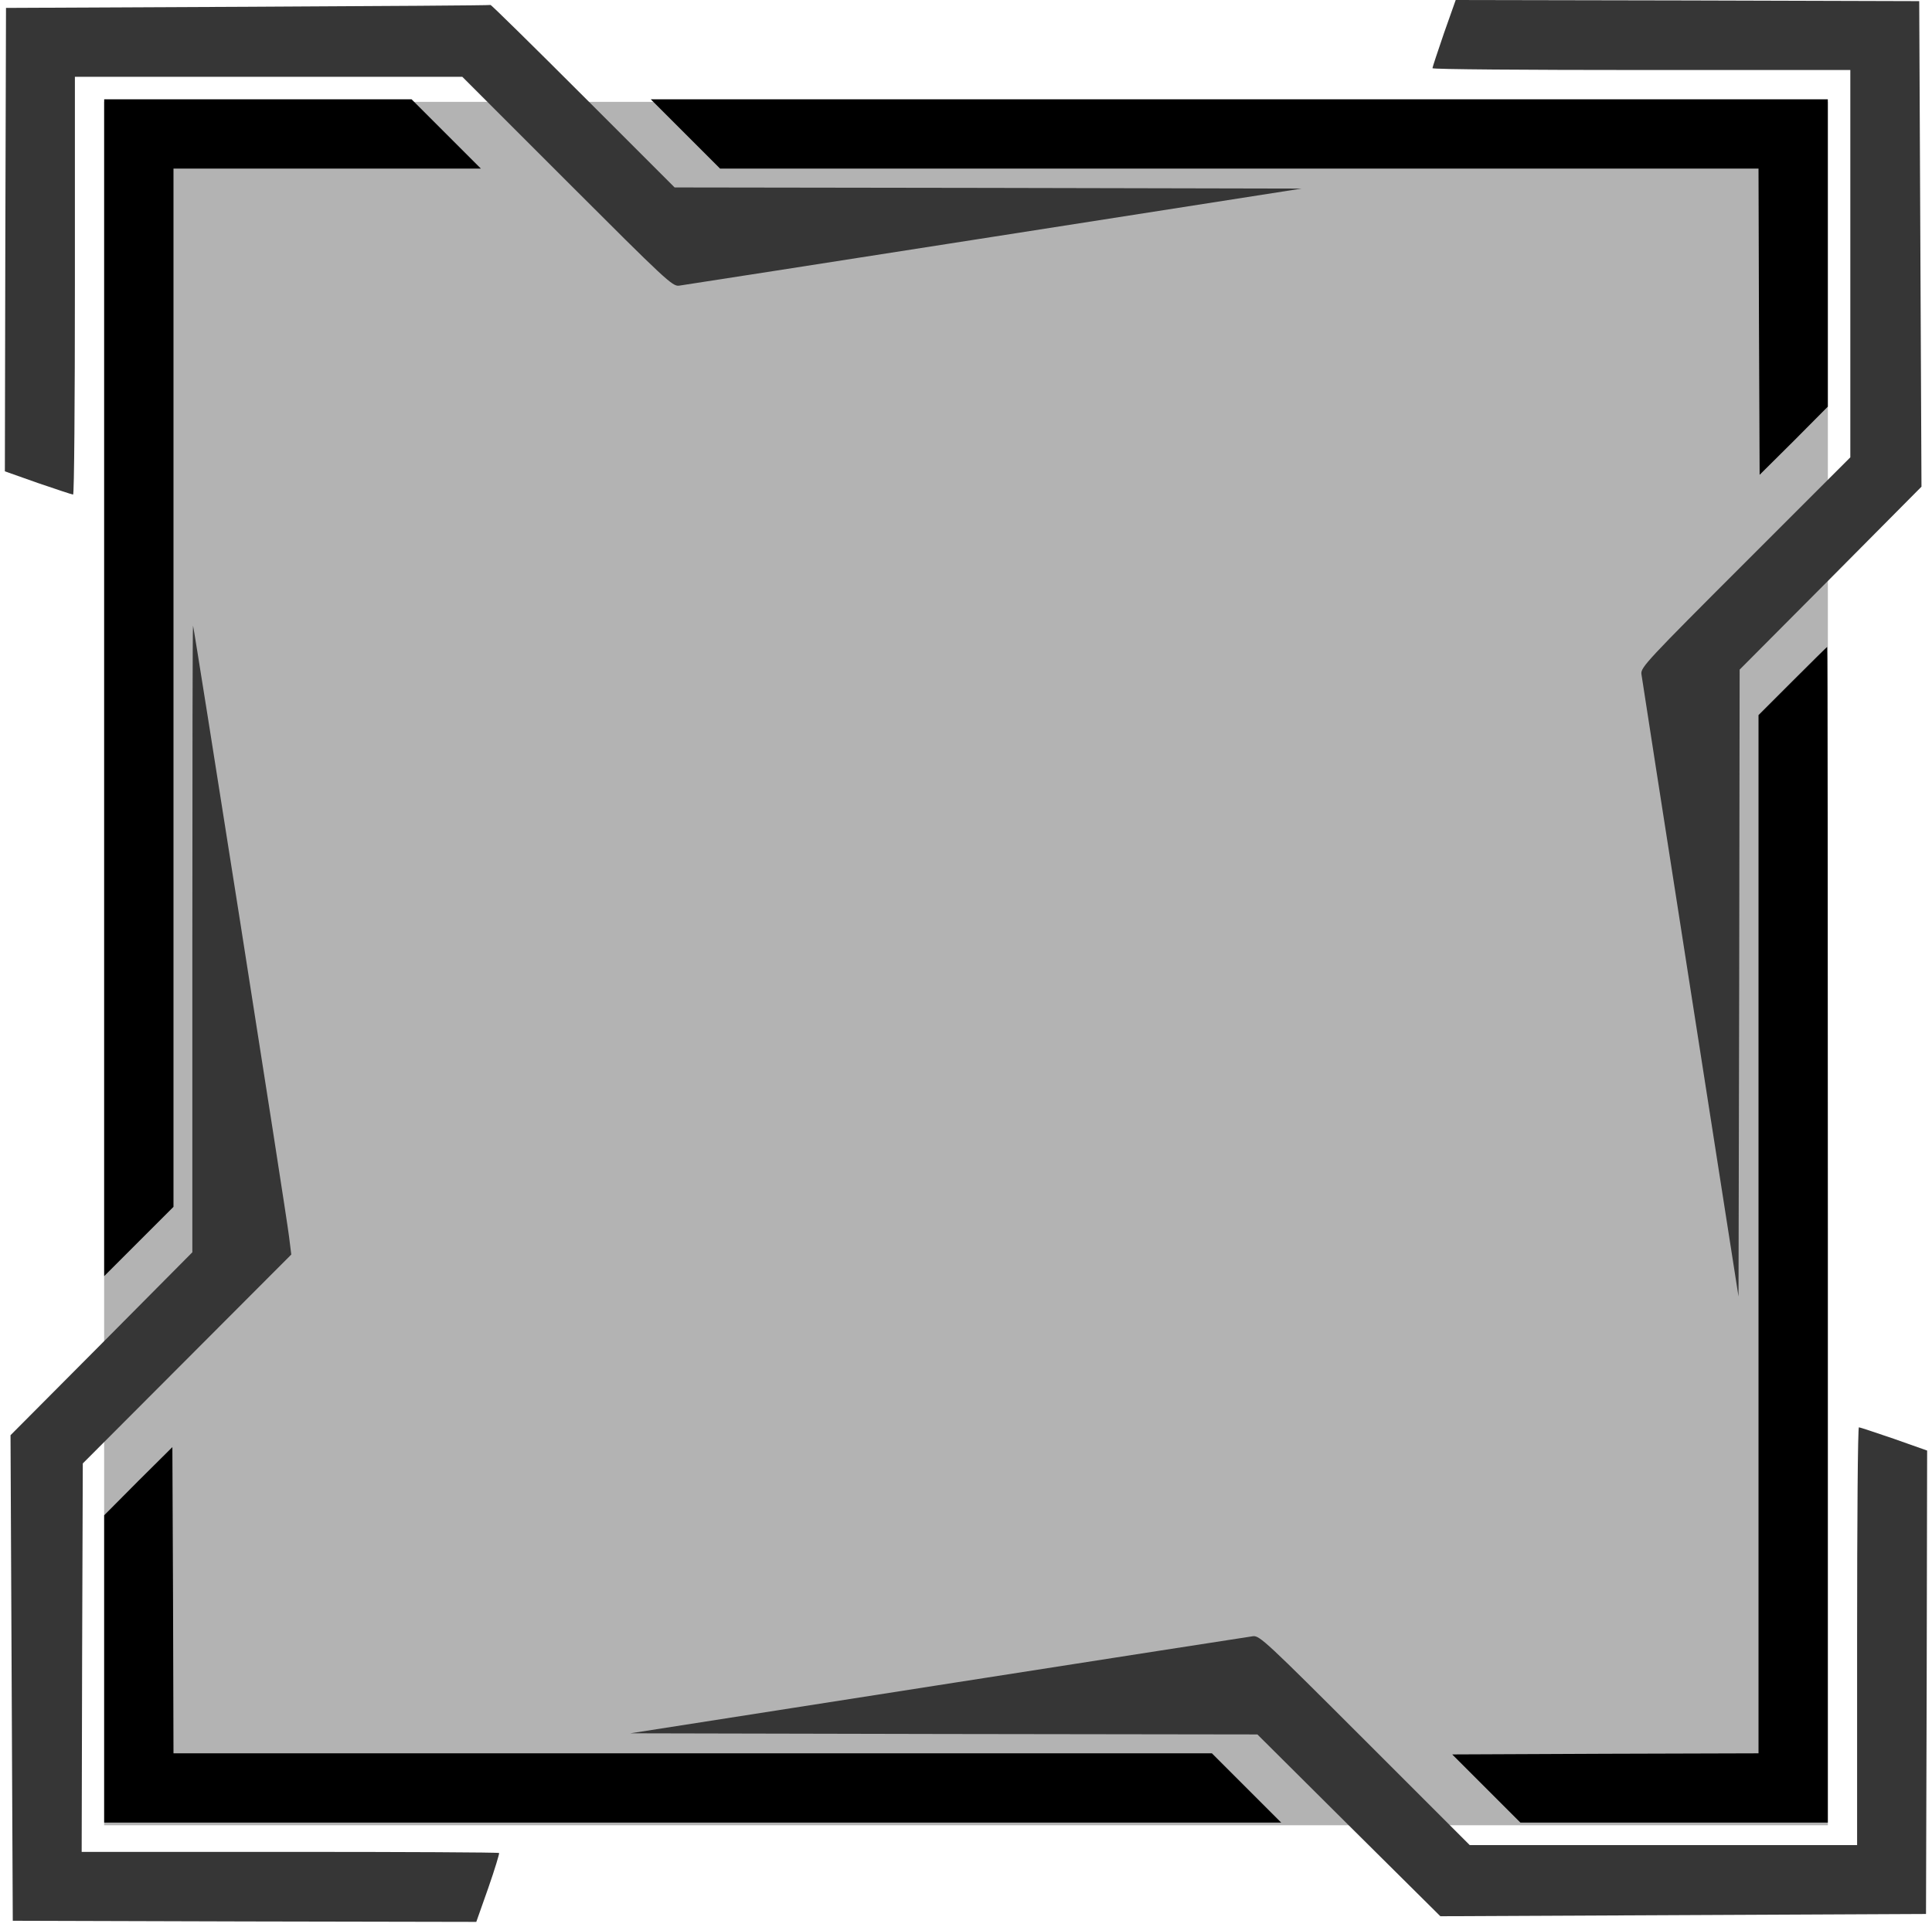
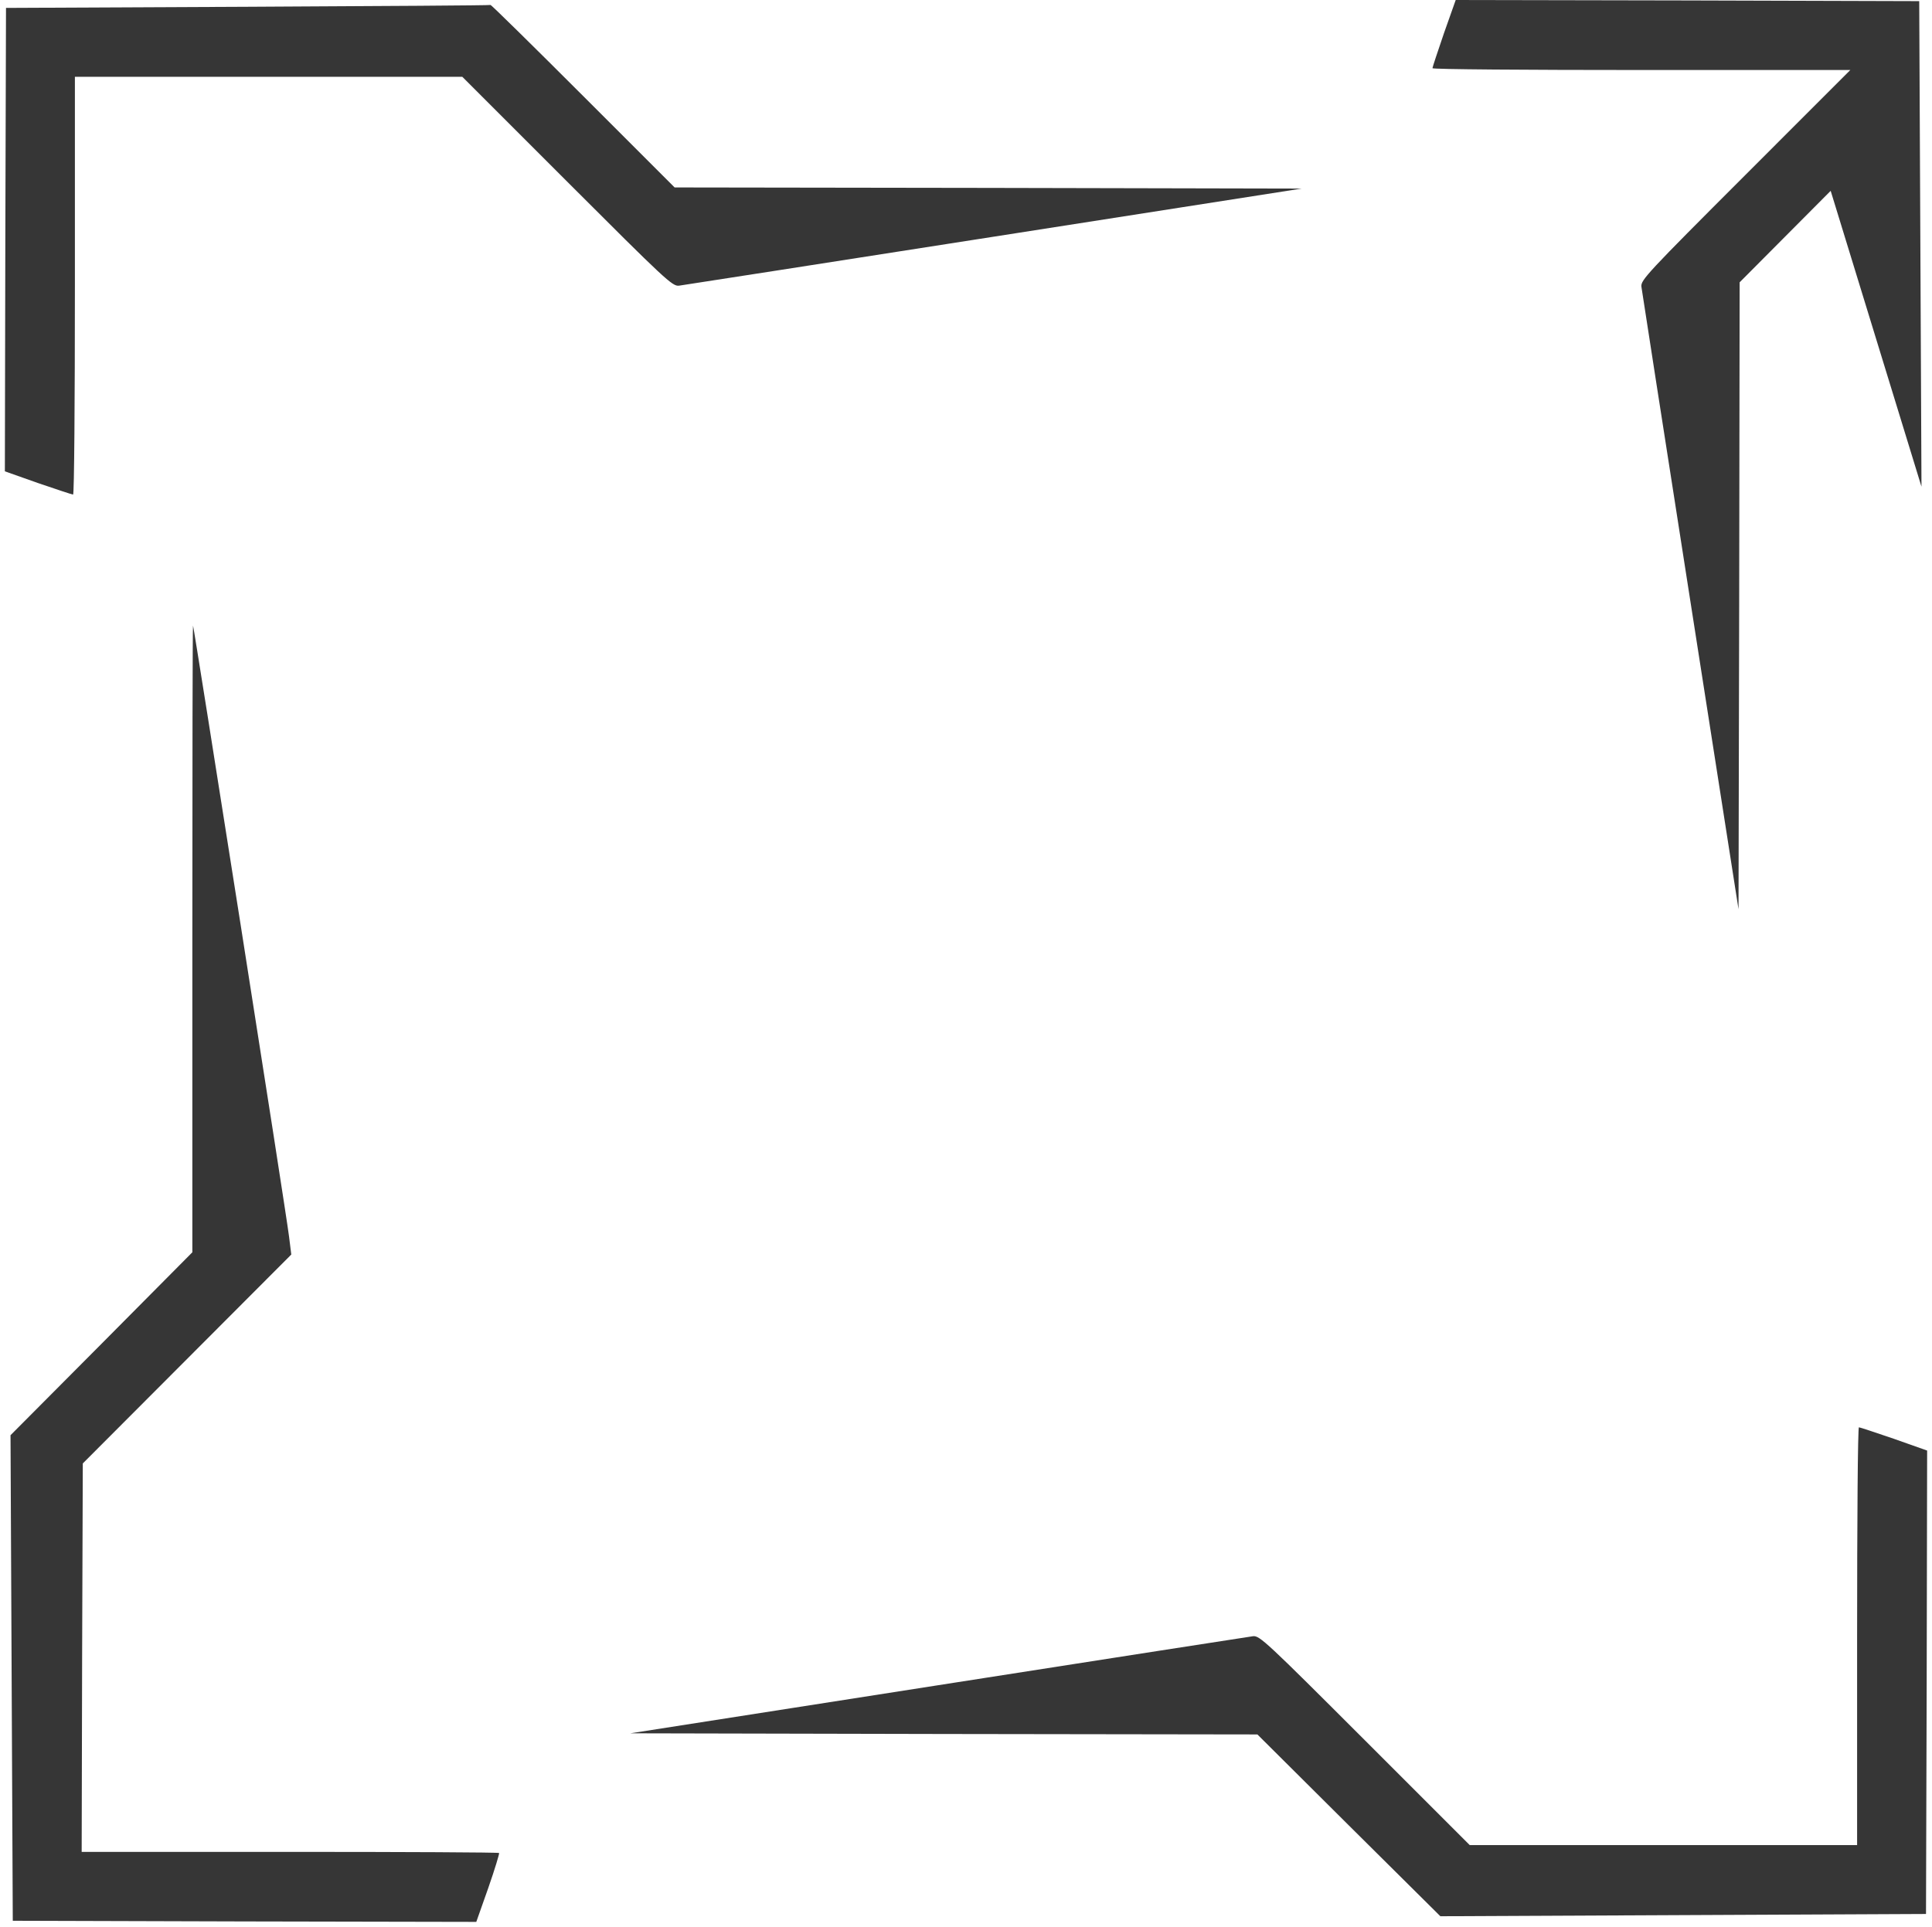
<svg xmlns="http://www.w3.org/2000/svg" xmlns:ns1="http://sodipodi.sourceforge.net/DTD/sodipodi-0.dtd" xmlns:ns2="http://www.inkscape.org/namespaces/inkscape" version="1.1" width="861px" height="859px" style="shape-rendering:geometricPrecision; text-rendering:geometricPrecision; image-rendering:optimizeQuality; fill-rule:evenodd; clip-rule:evenodd" id="svg3" ns1:docname="slot_background.svg" xml:space="preserve" ns2:version="1.3 (0e150ed6c4, 2023-07-21)">
  <defs id="defs3" />
  <ns1:namedview id="namedview3" pagecolor="#505050" bordercolor="#eeeeee" borderopacity="1" ns2:showpageshadow="0" ns2:pageopacity="0" ns2:pagecheckerboard="0" ns2:deskcolor="#505050" ns2:zoom="0.5" ns2:cx="537" ns2:cy="549" ns2:window-width="1920" ns2:window-height="1057" ns2:window-x="-8" ns2:window-y="-8" ns2:window-maximized="1" ns2:current-layer="svg3" showgrid="false" />
  <g id="g9" ns2:label="Fighter">
-     <rect style="clip-rule:evenodd;fill:#000000;fill-opacity:0.3;fill-rule:evenodd;stroke:none;stroke-width:80.018;stroke-dasharray:none;stroke-opacity:1;paint-order:markers fill stroke;image-rendering:optimizeQuality;shape-rendering:geometricPrecision;text-rendering:geometricPrecision" id="rect9" width="768.175" height="768.175" x="46.413" y="45.407" ns2:label="Background" />
-     <path id="path9" style="clip-rule:evenodd;fill:#000000;fill-rule:evenodd;stroke-width:0.1;image-rendering:optimizeQuality;shape-rendering:geometricPrecision;text-rendering:geometricPrecision;fill-opacity:1" d="M 46.431,44.266 V 306.488 568.811 L 61.874,553.368 77.315,537.927 V 306.589 75.151 h 68.446 68.543 L 198.864,59.709 183.421,44.266 h -68.445 z m 243.592,0 15.443,15.443 15.443,15.443 H 552.246 783.685 l 0.199,68.245 0.298,68.245 15.244,-15.143 15.143,-15.244 V 112.71 44.266 H 552.346 Z M 814.269,288.356 c -0.1,0 -7.072,6.875 -15.441,15.244 l -15.143,15.143 v 231.437 231.338 l -68.247,0.199 -68.245,0.298 15.143,15.143 15.244,15.244 h 68.545 68.445 v -262.023 c 0,-144.063 -0.1,-262.023 -0.3,-262.023 z M 76.819,645.026 61.575,660.171 46.431,675.413 v 68.545 68.445 H 308.654 570.977 l -15.443,-15.443 -15.443,-15.441 H 308.754 77.315 l -0.199,-68.245 z" ns2:label="Box" />
-     <path id="path8" style="display:inline;fill:#363636;stroke-width:0.101;fill-opacity:1" d="m 648.74,0 -5.234,14.797 c -2.819,8.255 -5.133,15.201 -5.133,15.604 0,0.503 41.877,0.807 93.115,0.807 h 93.113 v 86.369 86.27 l -46.707,46.709 c -43.789,43.789 -46.708,46.909 -46.406,49.828 0.201,1.711 10.066,64.83 21.844,140.328 l 21.441,137.205 0.303,-139.723 0.201,-139.723 40.566,-40.77 L 856.312,216.932 855.809,108.719 855.305,0.504 752.023,0.201 Z M 218.602,2.215 C 218.3,2.416 169.578,2.718 110.387,3.02 L 2.676,3.523 2.373,106.805 2.172,210.088 16.969,215.322 c 8.255,2.819 15.201,5.133 15.604,5.133 0.503,0 0.805,-41.875 0.805,-93.113 V 34.227 h 86.371 86.27 l 46.709,46.707 c 43.789,43.789 46.909,46.71 49.828,46.408 1.711,-0.201 64.828,-10.068 140.326,-21.846 L 580.088,84.055 440.365,83.754 300.643,83.551 259.873,42.783 C 237.425,20.335 218.904,2.114 218.602,2.215 Z M 86.025,278.842 c -0.201,0 -0.303,62.814 -0.303,139.621 V 558.186 L 45.256,598.955 4.688,639.725 5.191,747.939 5.695,856.154 l 103.281,0.301 103.283,0.201 5.334,-15.1 c 2.919,-8.355 5.033,-15.402 4.832,-15.604 -0.302,-0.302 -42.178,-0.502 -93.215,-0.502 H 36.398 l 0.201,-86.572 0.301,-86.572 46.406,-46.506 46.508,-46.607 -1.006,-8.055 C 127.701,541.576 86.327,278.842 86.025,278.842 Z M 828.428,636.201 c -0.503,0 -0.805,41.877 -0.805,93.115 v 93.115 h -86.371 -86.27 l -46.709,-46.709 c -43.789,-43.789 -46.909,-46.708 -49.828,-46.406 -1.711,0.201 -64.828,10.066 -140.326,21.844 l -137.207,21.441 139.723,0.303 139.723,0.201 40.77,40.568 40.77,40.467 108.215,-0.504 108.213,-0.504 0.303,-103.281 0.201,-103.281 -14.797,-5.234 c -8.255,-2.819 -15.201,-5.135 -15.604,-5.135 z" ns2:label="Outline" />
+     <path id="path8" style="display:inline;fill:#363636;stroke-width:0.101;fill-opacity:1" d="m 648.74,0 -5.234,14.797 c -2.819,8.255 -5.133,15.201 -5.133,15.604 0,0.503 41.877,0.807 93.115,0.807 h 93.113 l -46.707,46.709 c -43.789,43.789 -46.708,46.909 -46.406,49.828 0.201,1.711 10.066,64.83 21.844,140.328 l 21.441,137.205 0.303,-139.723 0.201,-139.723 40.566,-40.77 L 856.312,216.932 855.809,108.719 855.305,0.504 752.023,0.201 Z M 218.602,2.215 C 218.3,2.416 169.578,2.718 110.387,3.02 L 2.676,3.523 2.373,106.805 2.172,210.088 16.969,215.322 c 8.255,2.819 15.201,5.133 15.604,5.133 0.503,0 0.805,-41.875 0.805,-93.113 V 34.227 h 86.371 86.27 l 46.709,46.707 c 43.789,43.789 46.909,46.71 49.828,46.408 1.711,-0.201 64.828,-10.068 140.326,-21.846 L 580.088,84.055 440.365,83.754 300.643,83.551 259.873,42.783 C 237.425,20.335 218.904,2.114 218.602,2.215 Z M 86.025,278.842 c -0.201,0 -0.303,62.814 -0.303,139.621 V 558.186 L 45.256,598.955 4.688,639.725 5.191,747.939 5.695,856.154 l 103.281,0.301 103.283,0.201 5.334,-15.1 c 2.919,-8.355 5.033,-15.402 4.832,-15.604 -0.302,-0.302 -42.178,-0.502 -93.215,-0.502 H 36.398 l 0.201,-86.572 0.301,-86.572 46.406,-46.506 46.508,-46.607 -1.006,-8.055 C 127.701,541.576 86.327,278.842 86.025,278.842 Z M 828.428,636.201 c -0.503,0 -0.805,41.877 -0.805,93.115 v 93.115 h -86.371 -86.27 l -46.709,-46.709 c -43.789,-43.789 -46.909,-46.708 -49.828,-46.406 -1.711,0.201 -64.828,10.066 -140.326,21.844 l -137.207,21.441 139.723,0.303 139.723,0.201 40.77,40.568 40.77,40.467 108.215,-0.504 108.213,-0.504 0.303,-103.281 0.201,-103.281 -14.797,-5.234 c -8.255,-2.819 -15.201,-5.135 -15.604,-5.135 z" ns2:label="Outline" />
  </g>
</svg>